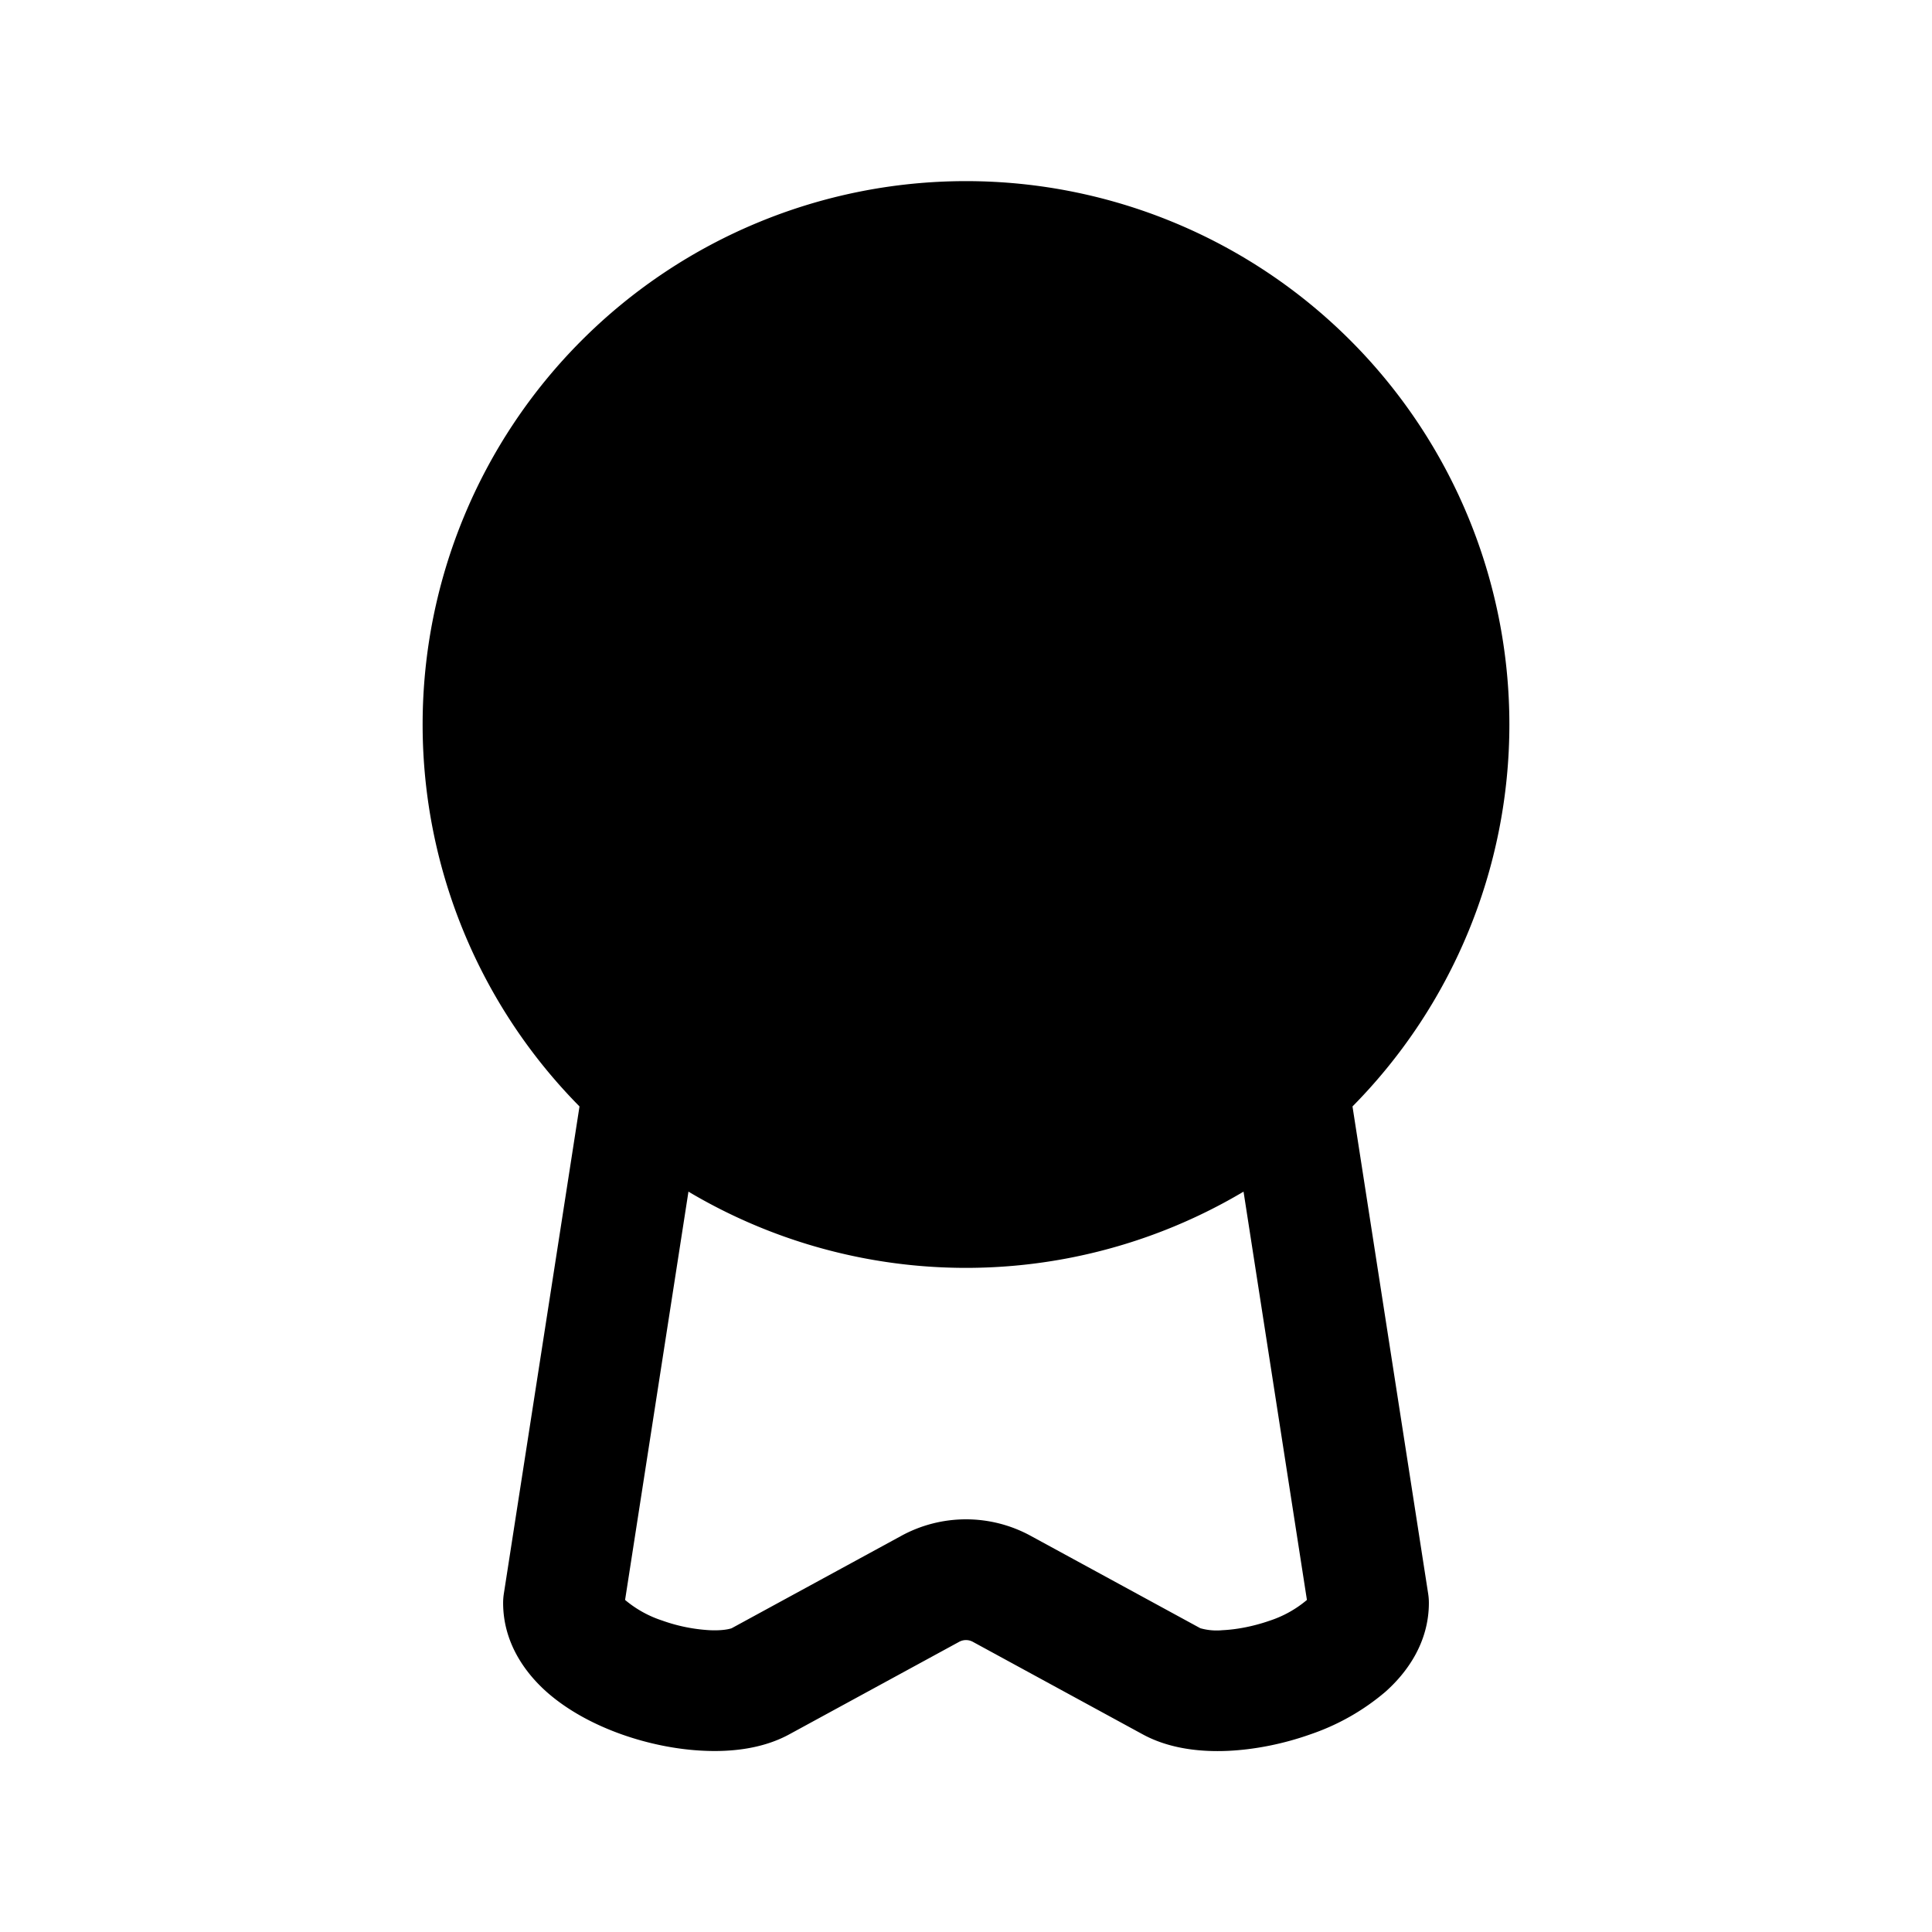
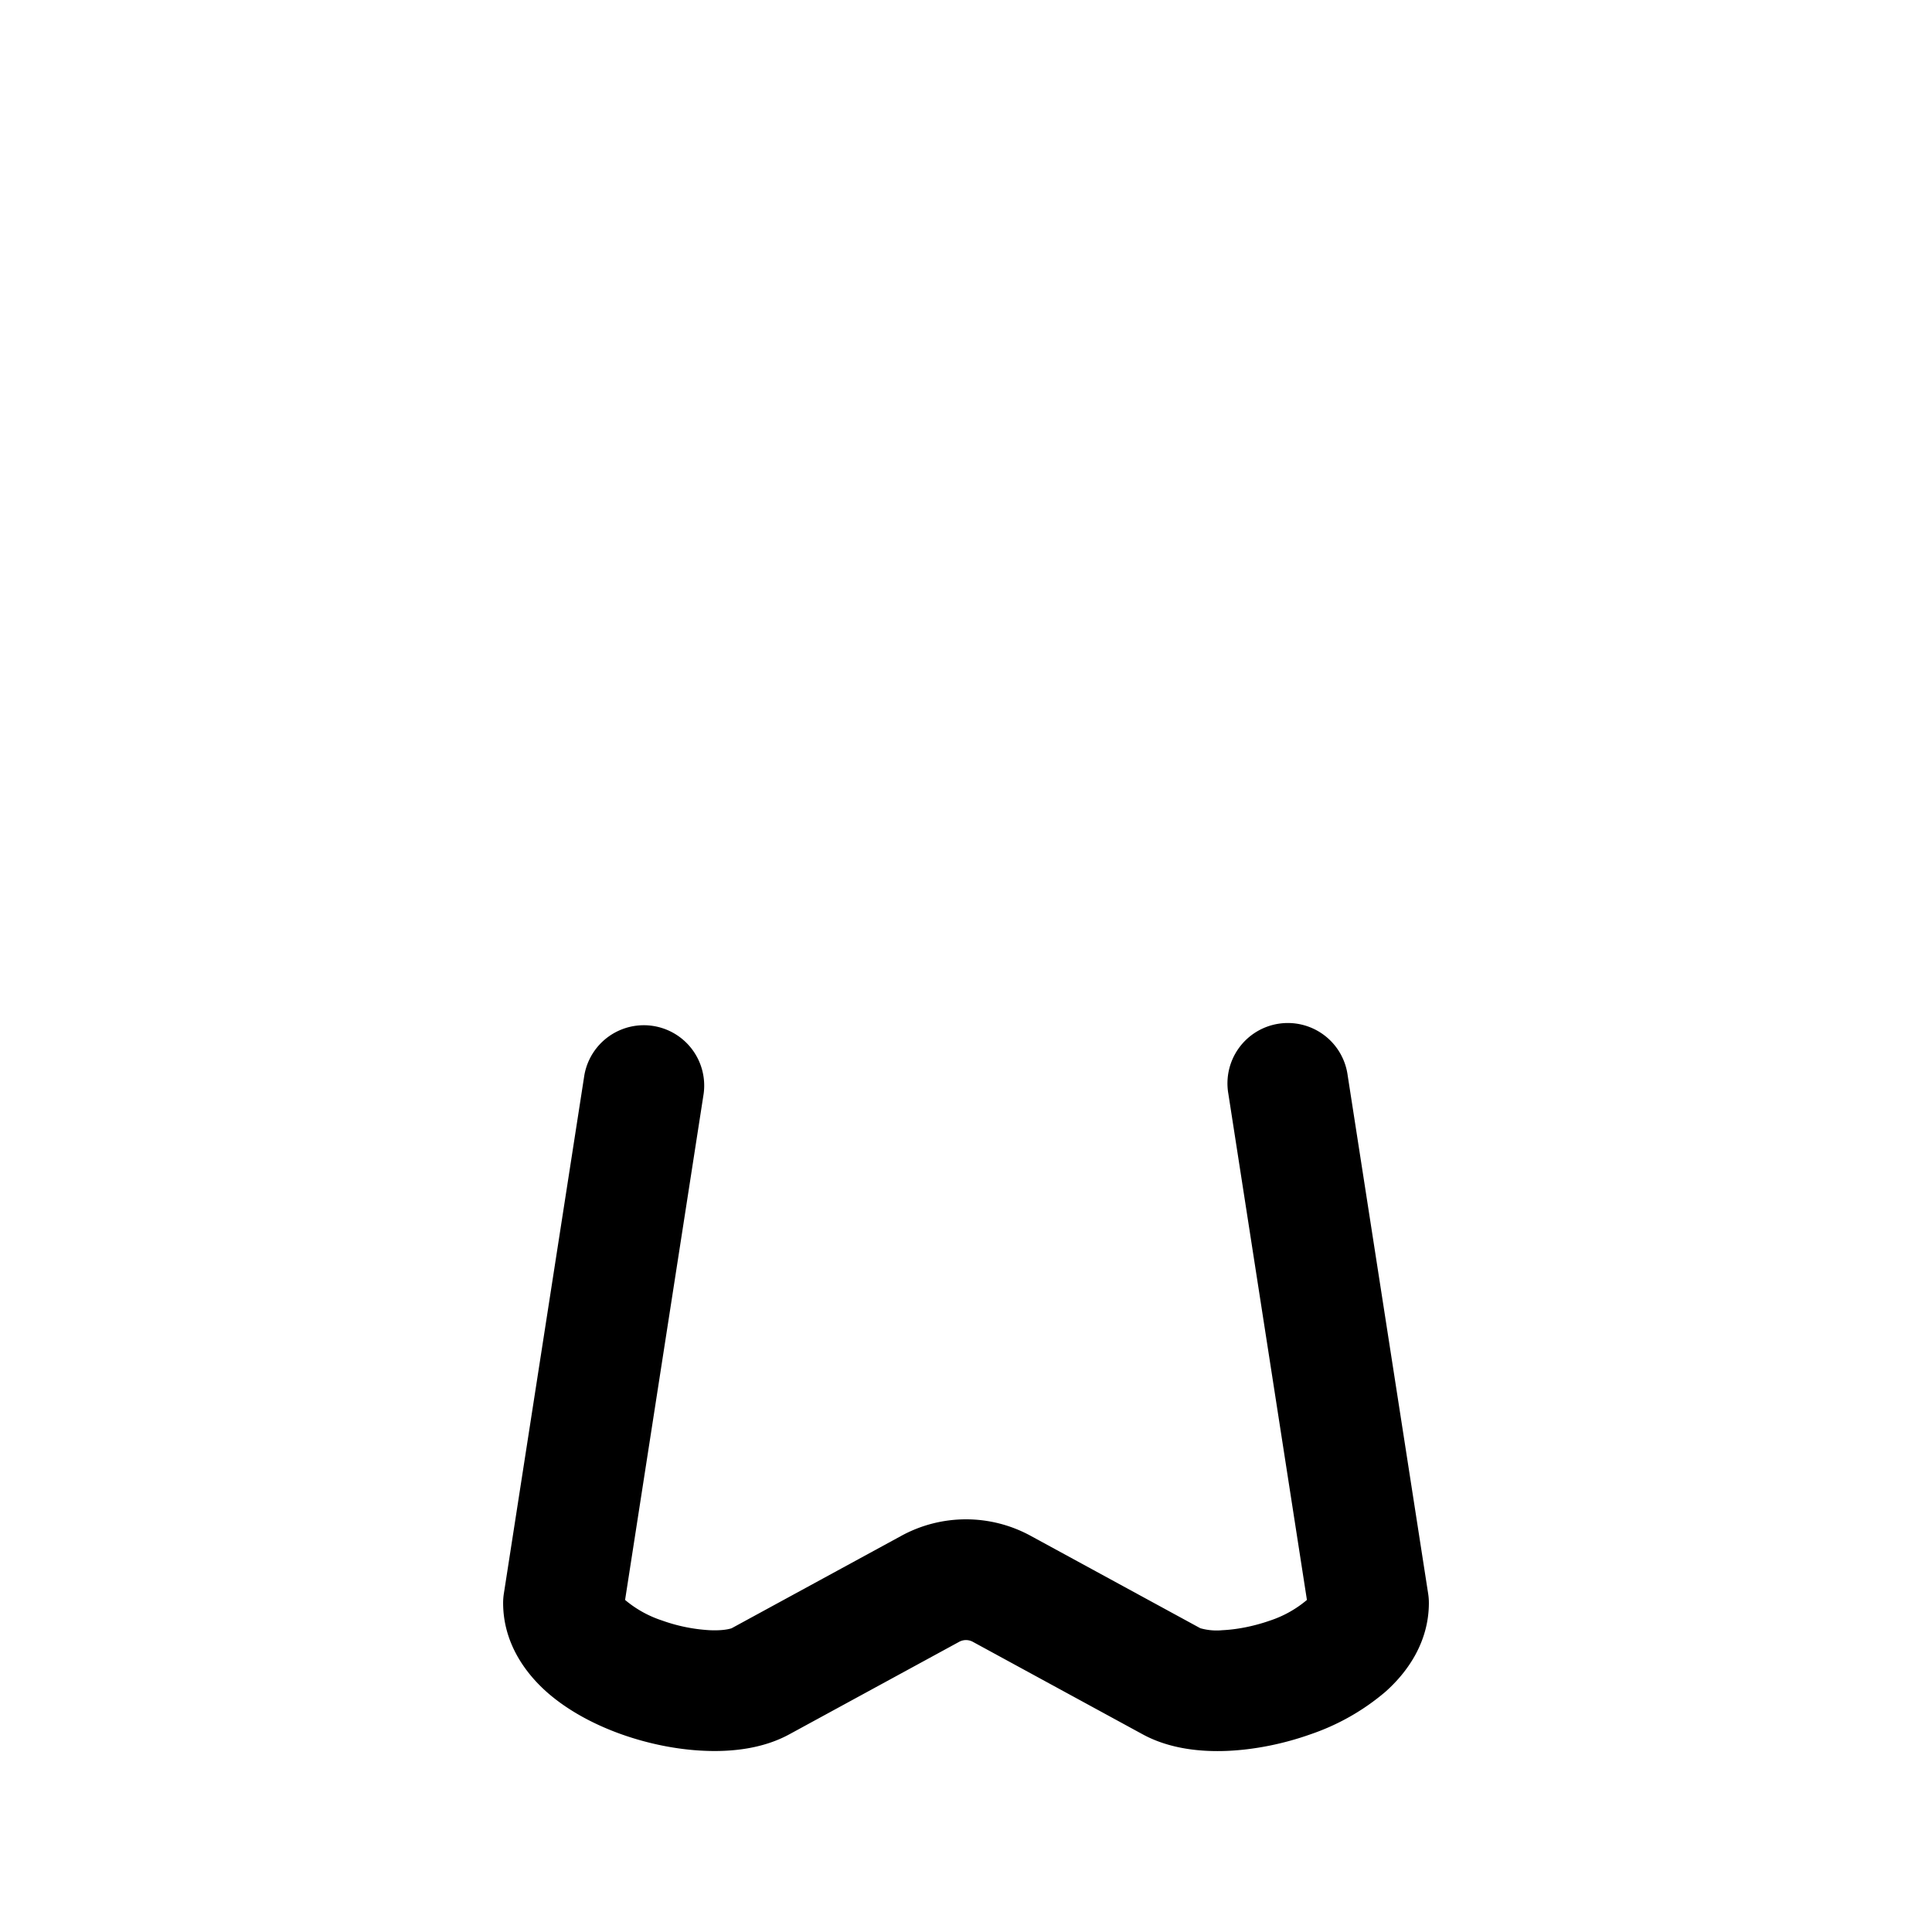
<svg xmlns="http://www.w3.org/2000/svg" width="24" height="24" fill="currentColor" viewBox="0 0 24 24">
-   <path d="M12 2.25a6.75 6.75 0 1 0 0 13.5 6.75 6.75 0 0 0 0-13.5" />
-   <path fill-rule="evenodd" d="M8.741 13.587a.75.75 0 0 0-1.482-.23l-1 6.44a.751.751 0 0 0-.009.114c0 .496.274.869.54 1.106.271.24.609.413.933.528.33.117.688.19 1.03.204.323.014.716-.021 1.053-.205l2.106-1.147a.177.177 0 0 1 .176 0l2.106 1.147c.337.184.73.22 1.054.206.34-.015.7-.088 1.029-.205a2.85 2.85 0 0 0 .932-.528c.267-.237.541-.61.541-1.106a.752.752 0 0 0-.009-.115l-1-6.439a.75.75 0 1 0-1.482.23l.976 6.288a1.378 1.378 0 0 1-.46.257c-.2.07-.411.111-.591.119a.74.74 0 0 1-.271-.024h-.001l-2.106-1.147a1.677 1.677 0 0 0-1.612 0l-2.106 1.147c-.012.004-.094.032-.272.024a2.098 2.098 0 0 1-.59-.12 1.379 1.379 0 0 1-.461-.256zm7.522 6.256.002-.003h-.001z" />
+   <path fill-rule="evenodd" d="M8.741 13.587a.75.75 0 0 0-1.482-.23l-1 6.44a.751.751 0 0 0-.009.114c0 .496.274.869.54 1.106.271.24.609.413.933.528.33.117.688.19 1.03.204.323.014.716-.021 1.053-.205l2.106-1.147a.177.177 0 0 1 .176 0l2.106 1.147c.337.184.73.22 1.054.206.34-.015.7-.088 1.029-.205a2.85 2.85 0 0 0 .932-.528c.267-.237.541-.61.541-1.106a.752.752 0 0 0-.009-.115l-1-6.439a.75.75 0 1 0-1.482.23l.976 6.288a1.378 1.378 0 0 1-.46.257c-.2.07-.411.111-.591.119a.74.74 0 0 1-.271-.024h-.001l-2.106-1.147a1.677 1.677 0 0 0-1.612 0l-2.106 1.147c-.012.004-.094.032-.272.024a2.098 2.098 0 0 1-.59-.12 1.379 1.379 0 0 1-.461-.256zh-.001z" />
</svg>